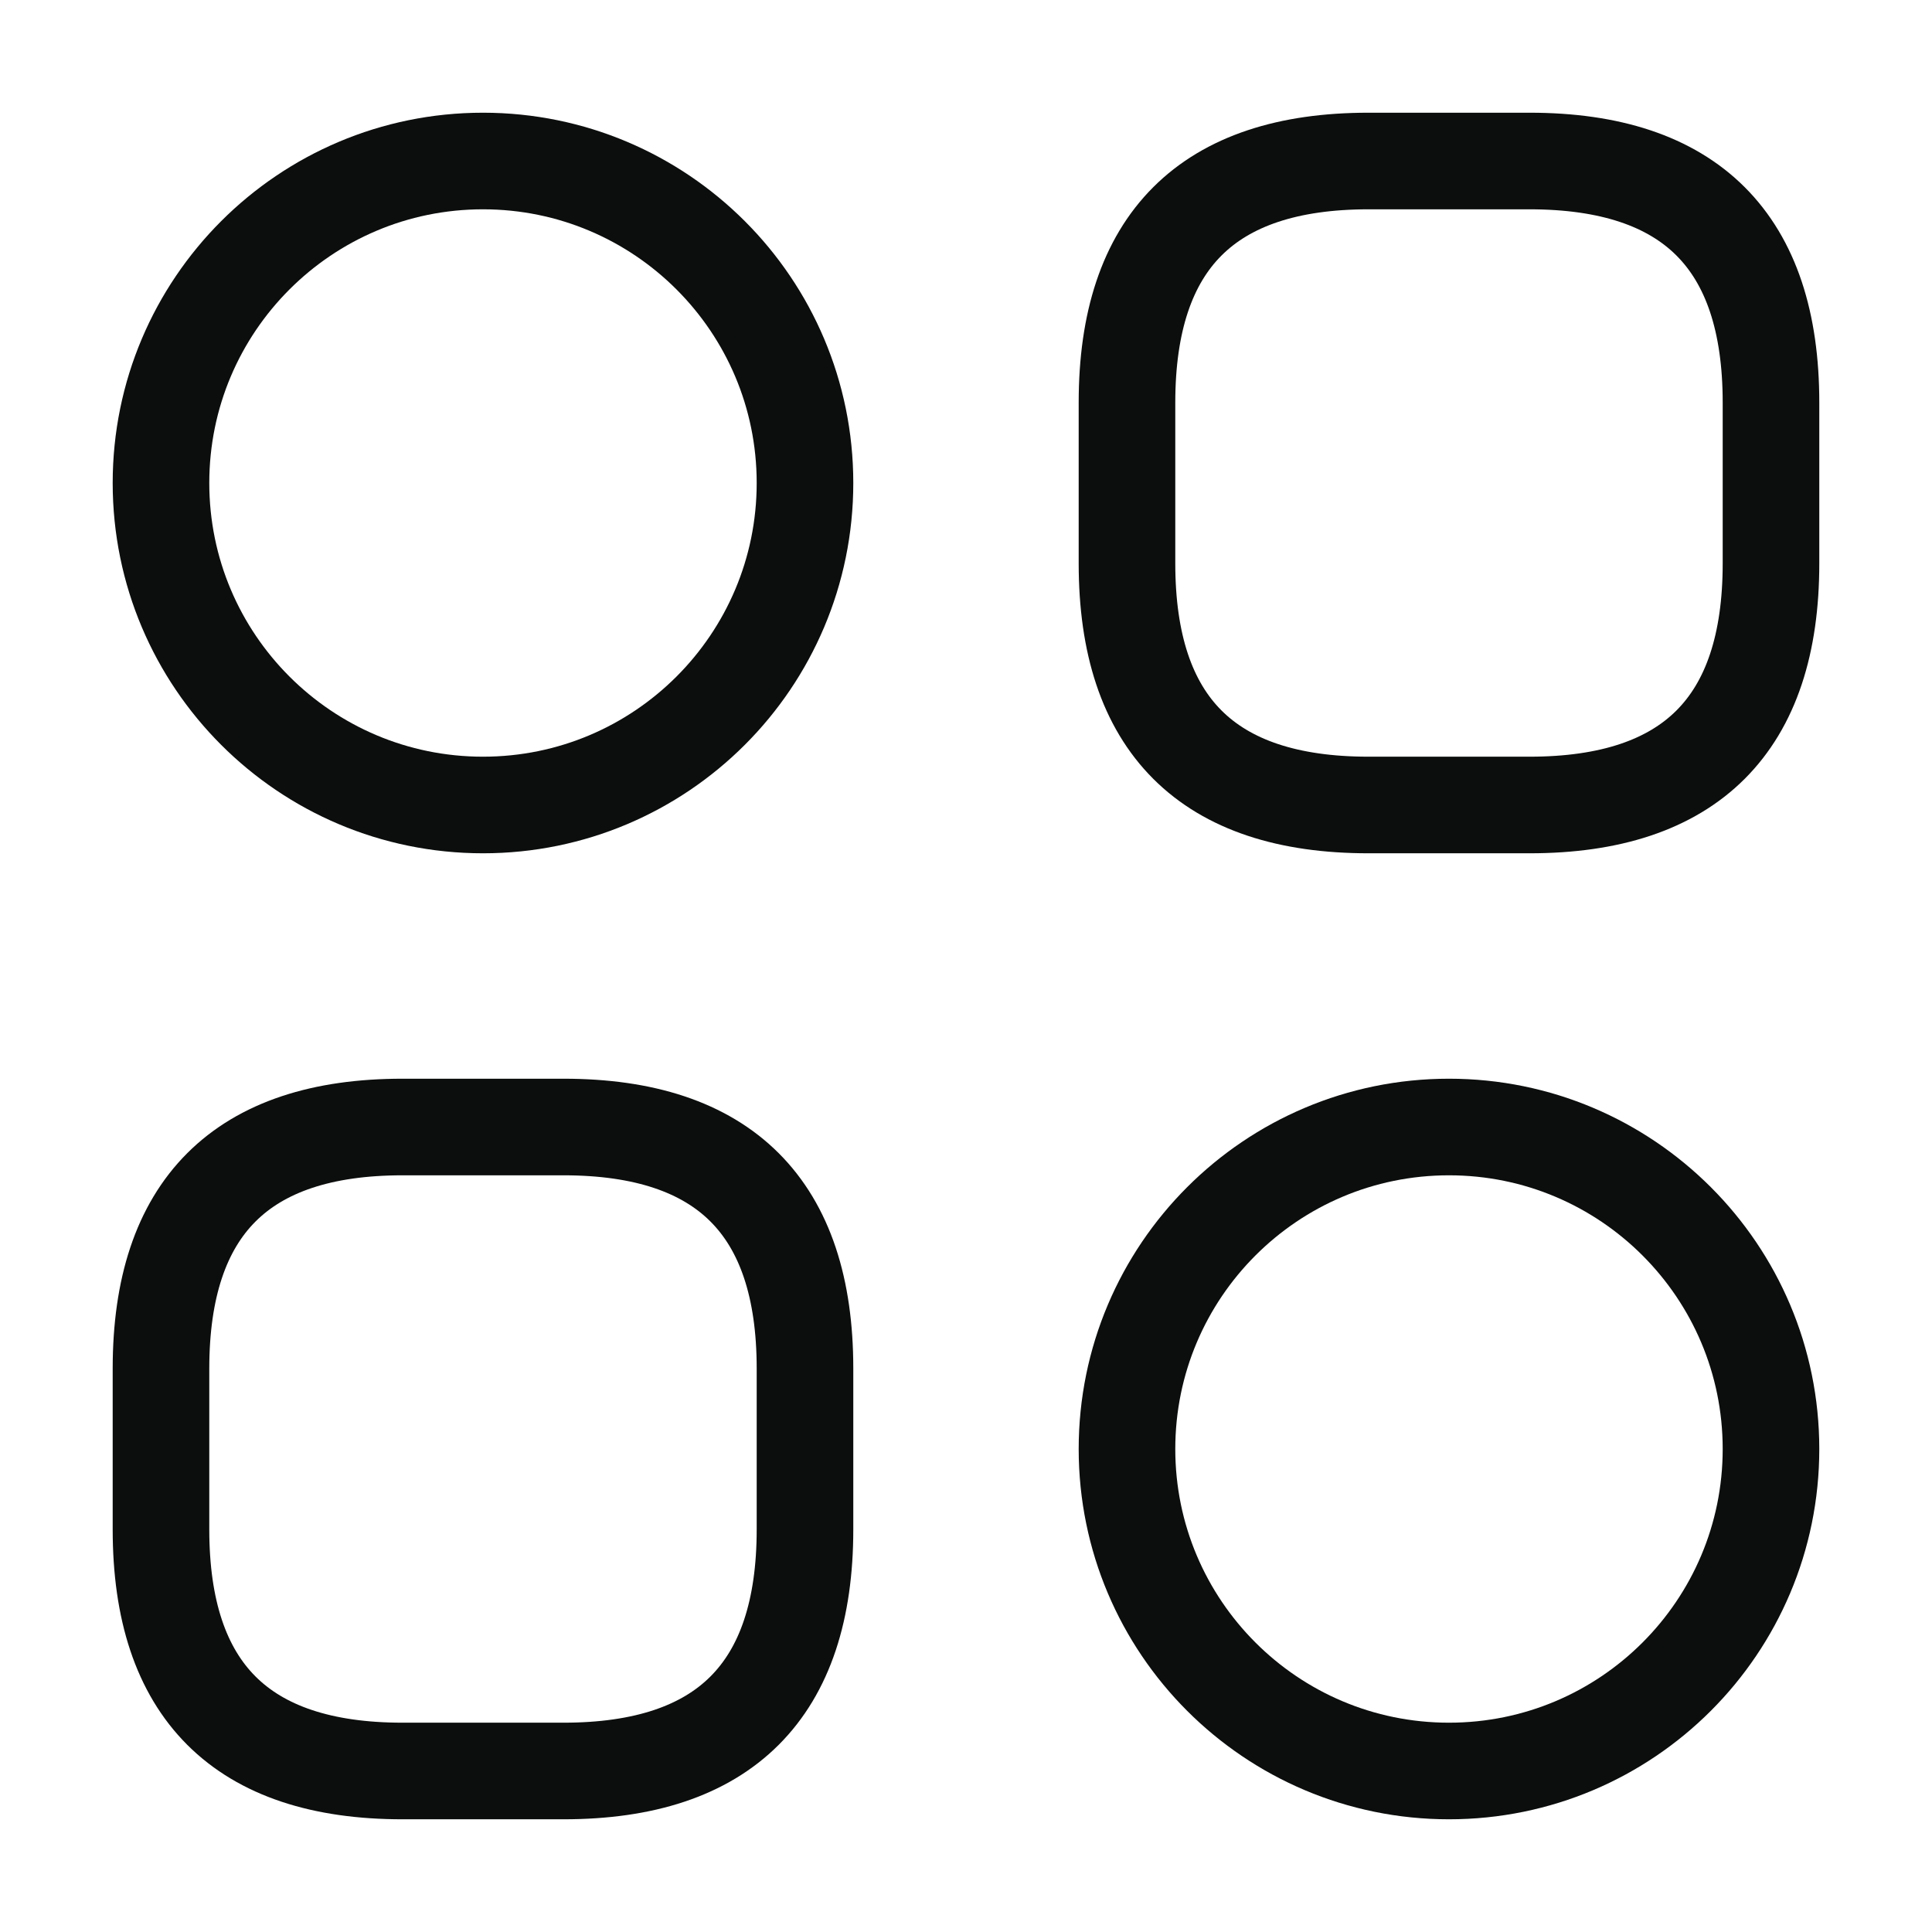
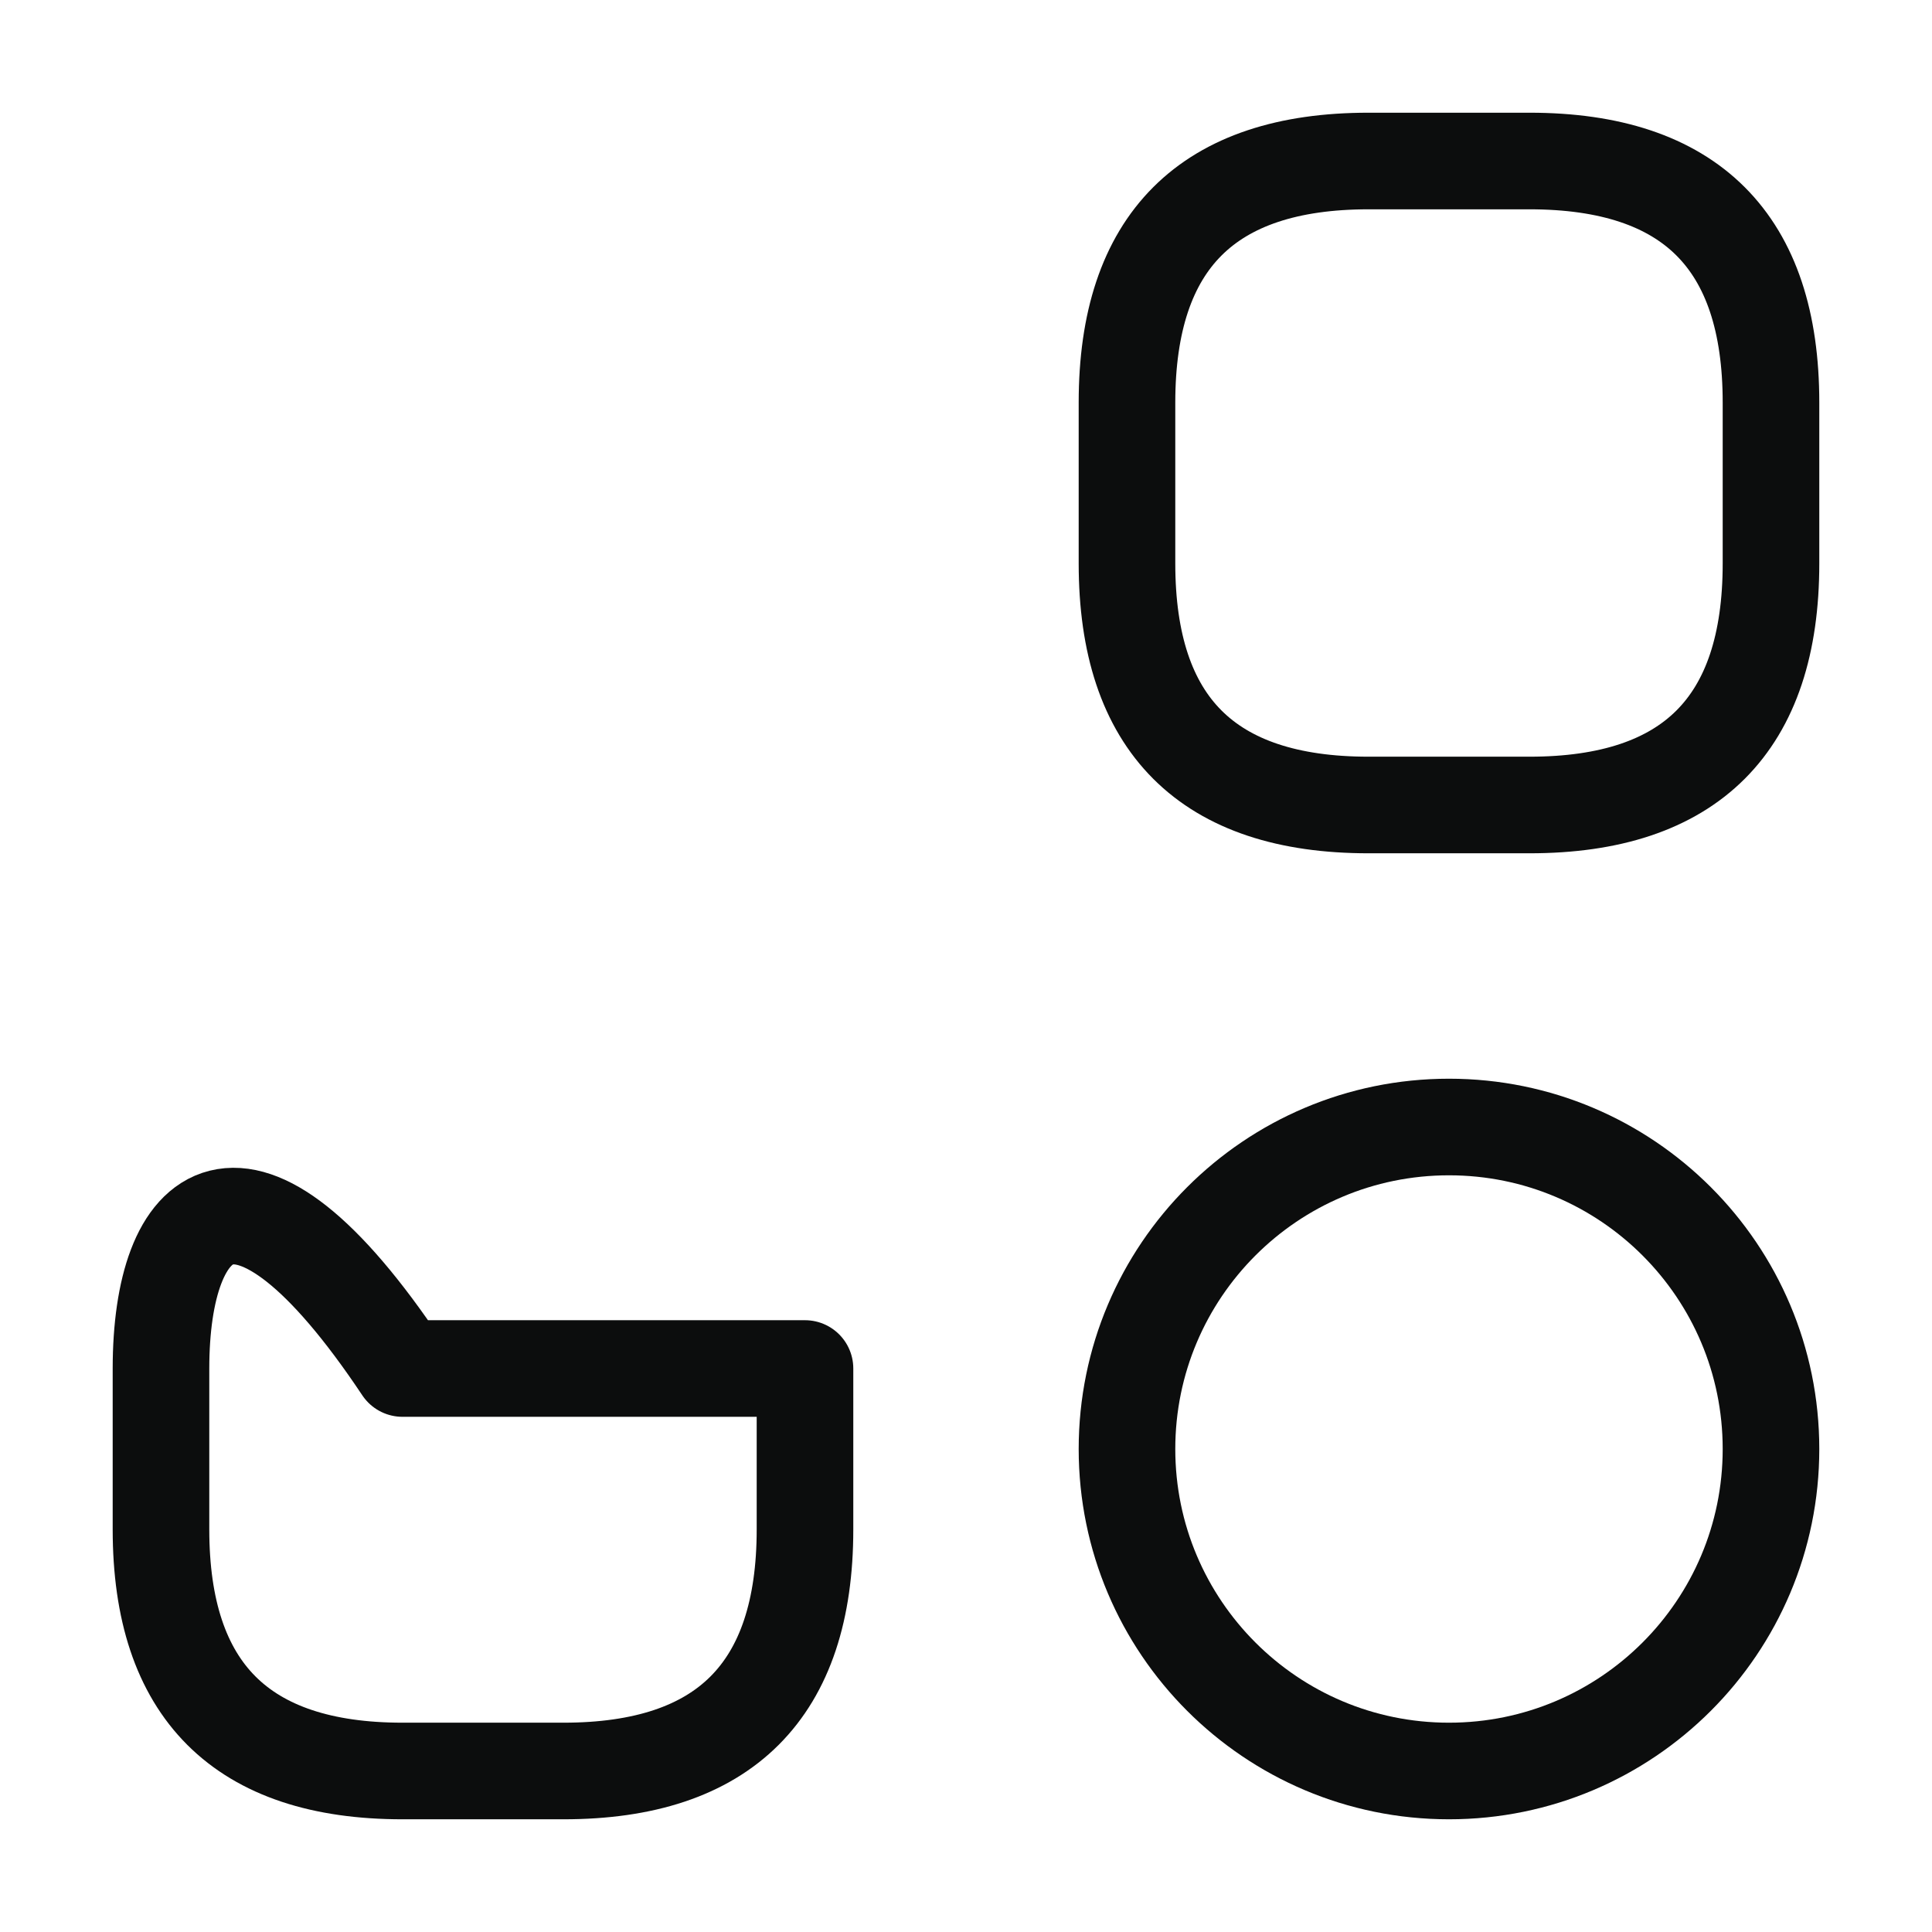
<svg xmlns="http://www.w3.org/2000/svg" width="80" height="80" viewBox="0 0 80 80" fill="none">
  <g id="category-2-svgrepo-com 1">
    <path id="Vector" d="M56.666 33.333H63.333C69.999 33.333 73.333 30 73.333 23.333V16.667C73.333 10 69.999 6.667 63.333 6.667H56.666C49.999 6.667 46.666 10 46.666 16.667V23.333C46.666 30 49.999 33.333 56.666 33.333Z" stroke="#0C0D0D" stroke-width="4" stroke-miterlimit="10" stroke-linecap="round" stroke-linejoin="round" />
-     <path id="Vector_2" d="M16.666 73.333H23.333C29.999 73.333 33.333 70 33.333 63.333V56.667C33.333 50 29.999 46.667 23.333 46.667H16.666C9.999 46.667 6.666 50 6.666 56.667V63.333C6.666 70 9.999 73.333 16.666 73.333Z" stroke="#0C0D0D" stroke-width="4" stroke-miterlimit="10" stroke-linecap="round" stroke-linejoin="round" />
-     <path id="Vector_3" d="M19.999 33.333C27.363 33.333 33.333 27.364 33.333 20C33.333 12.636 27.363 6.667 19.999 6.667C12.636 6.667 6.666 12.636 6.666 20C6.666 27.364 12.636 33.333 19.999 33.333Z" stroke="#0C0D0D" stroke-width="4" stroke-miterlimit="10" stroke-linecap="round" stroke-linejoin="round" />
+     <path id="Vector_2" d="M16.666 73.333H23.333C29.999 73.333 33.333 70 33.333 63.333V56.667H16.666C9.999 46.667 6.666 50 6.666 56.667V63.333C6.666 70 9.999 73.333 16.666 73.333Z" stroke="#0C0D0D" stroke-width="4" stroke-miterlimit="10" stroke-linecap="round" stroke-linejoin="round" />
    <path id="Vector_4" d="M59.999 73.333C67.363 73.333 73.333 67.364 73.333 60C73.333 52.636 67.363 46.667 59.999 46.667C52.636 46.667 46.666 52.636 46.666 60C46.666 67.364 52.636 73.333 59.999 73.333Z" stroke="#0C0D0D" stroke-width="4" stroke-miterlimit="10" stroke-linecap="round" stroke-linejoin="round" />
  </g>
</svg>